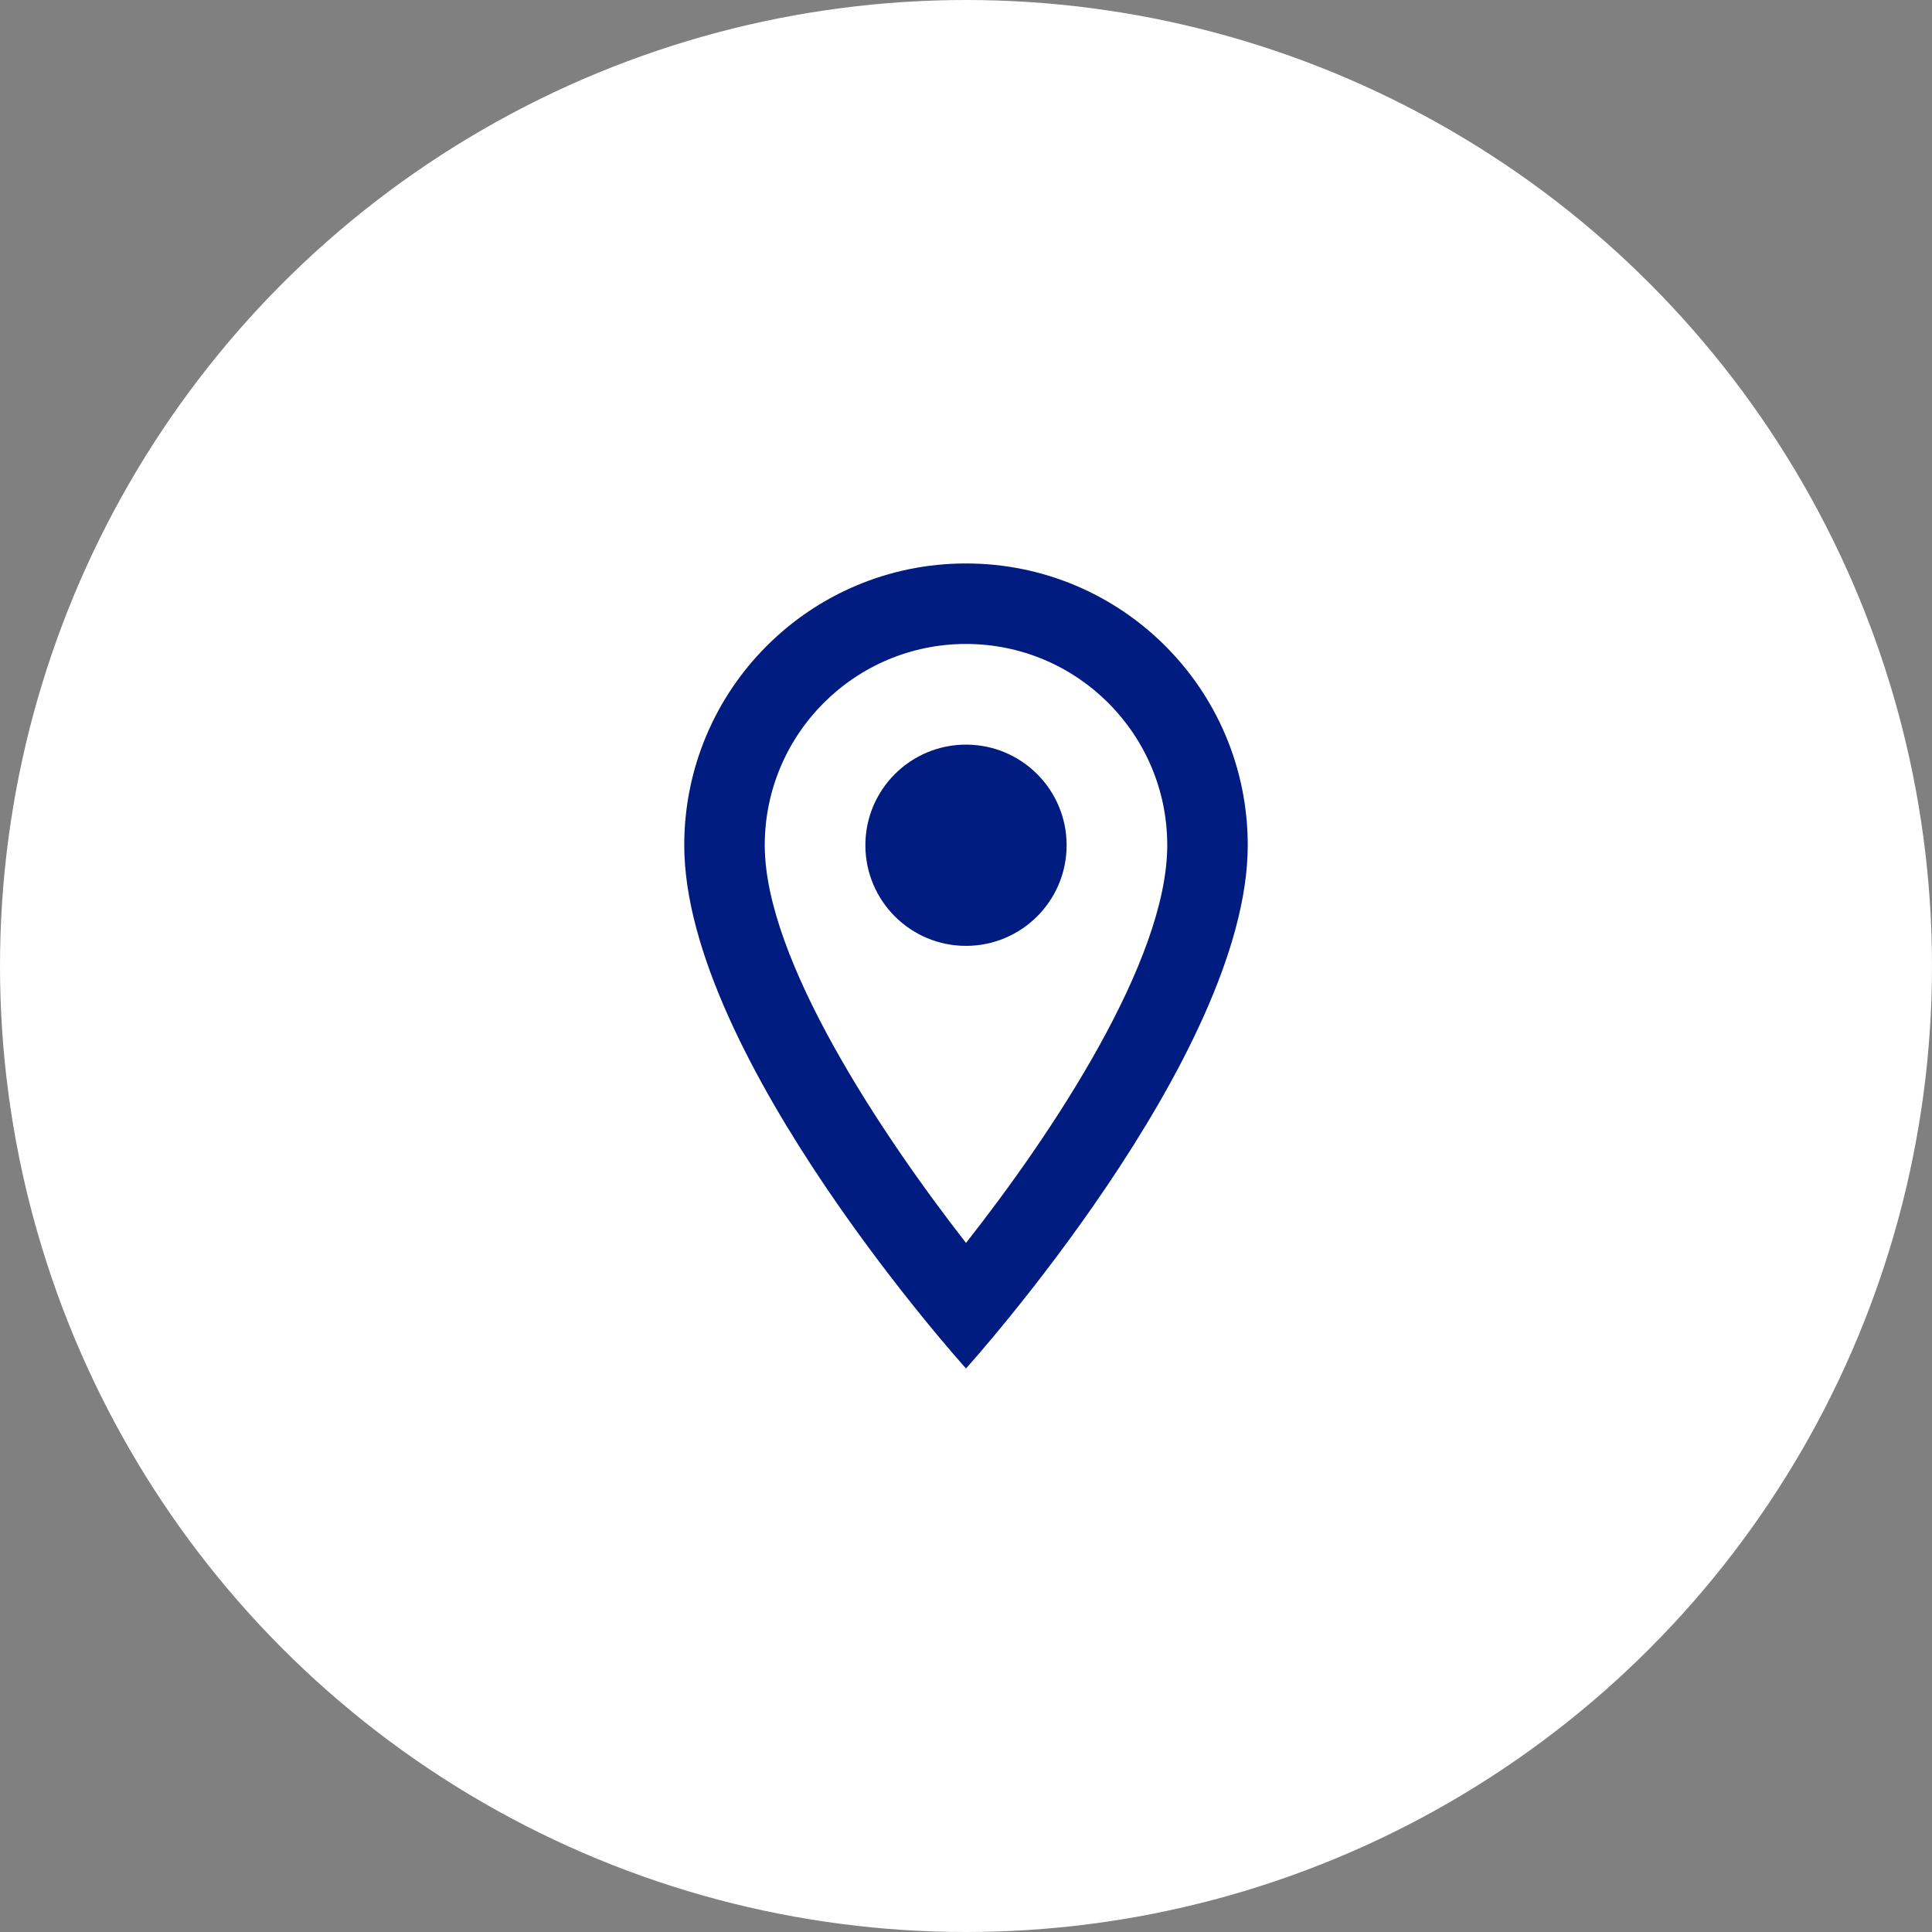
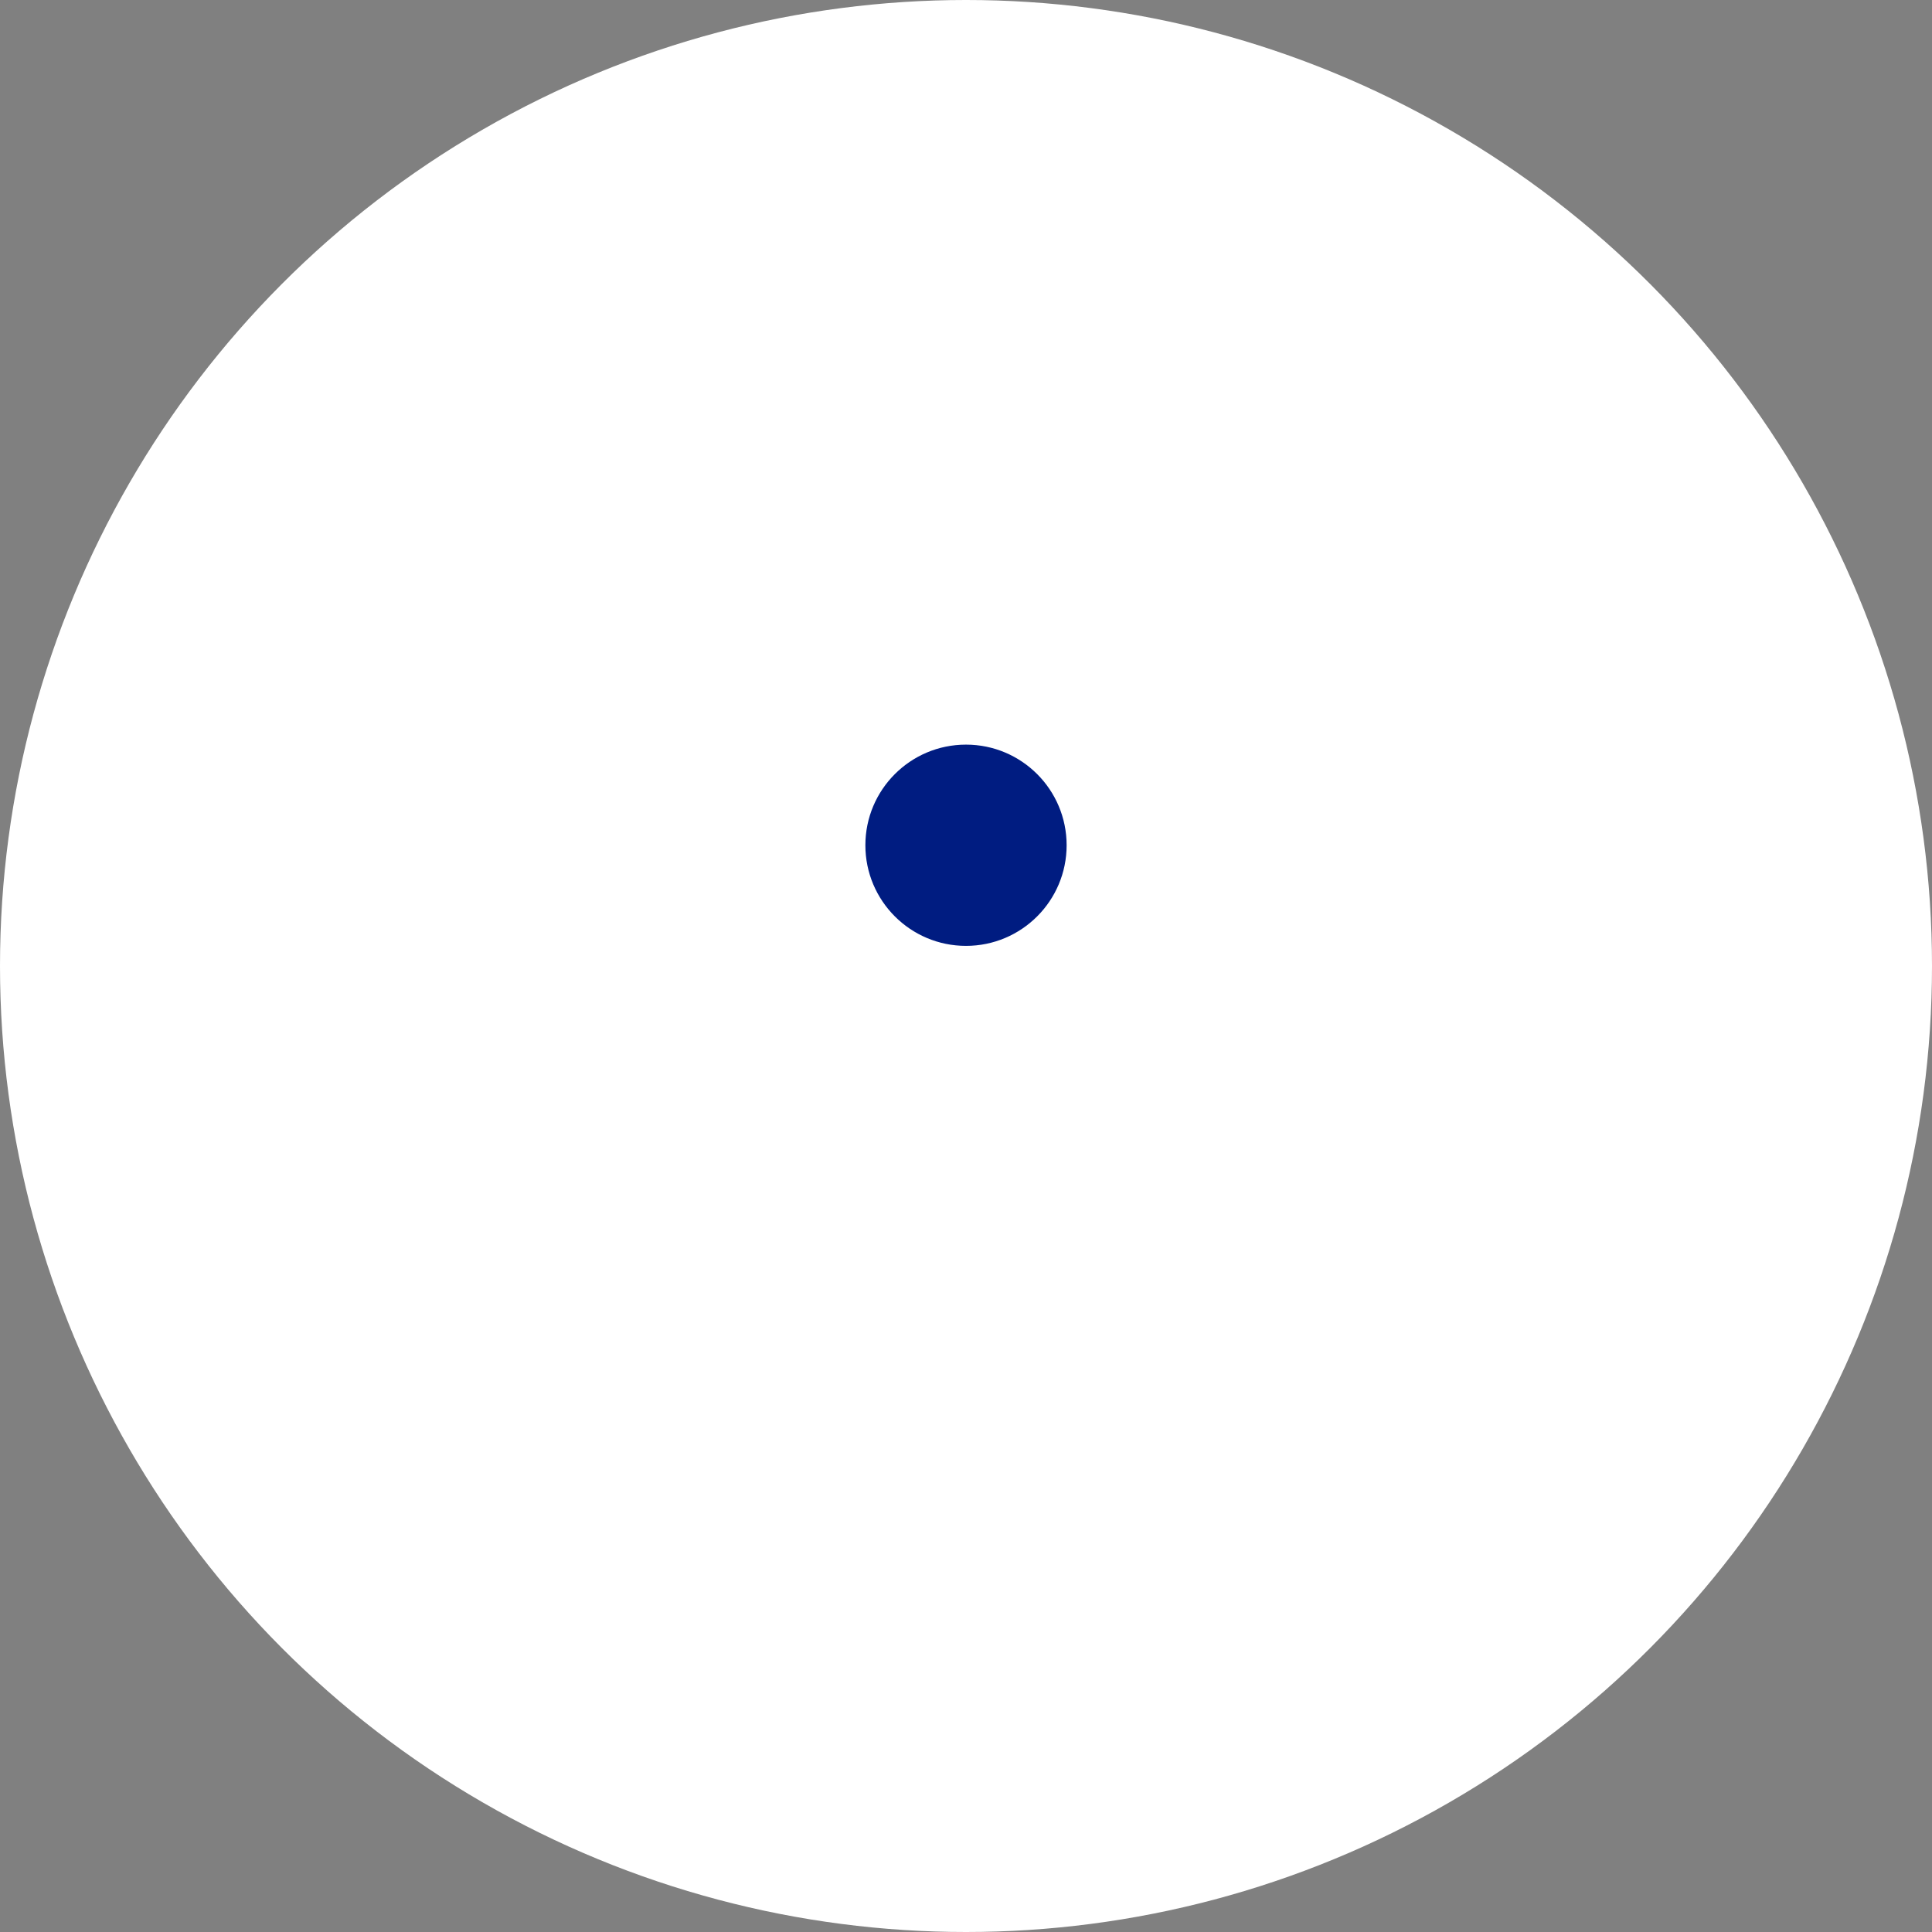
<svg xmlns="http://www.w3.org/2000/svg" width="48" height="48" viewBox="0 0 48 48" fill="none">
  <rect x="0" y="0" width="48" height="48" fill="#808080" stroke="none" />
  <circle cx="24" cy="24" r="24" fill="white" />
-   <path d="M24 13.999C20.13 13.999 17 17.13 17 21C17 26.25 24 33.999 24 33.999C24 33.999 31 26.25 31 21C31 17.13 27.87 13.999 24 13.999ZM19 21C19 18.239 21.24 15.999 24 15.999C26.76 15.999 29 18.239 29 21C29 23.88 26.12 28.189 24 30.88C21.92 28.209 19 23.849 19 21Z" fill="#001C81" />
  <path d="M24 23.5C25.381 23.5 26.5 22.38 26.5 21C26.5 19.619 25.381 18.5 24 18.5C22.619 18.5 21.5 19.619 21.5 21C21.5 22.38 22.619 23.5 24 23.5Z" fill="#001C81" />
</svg>